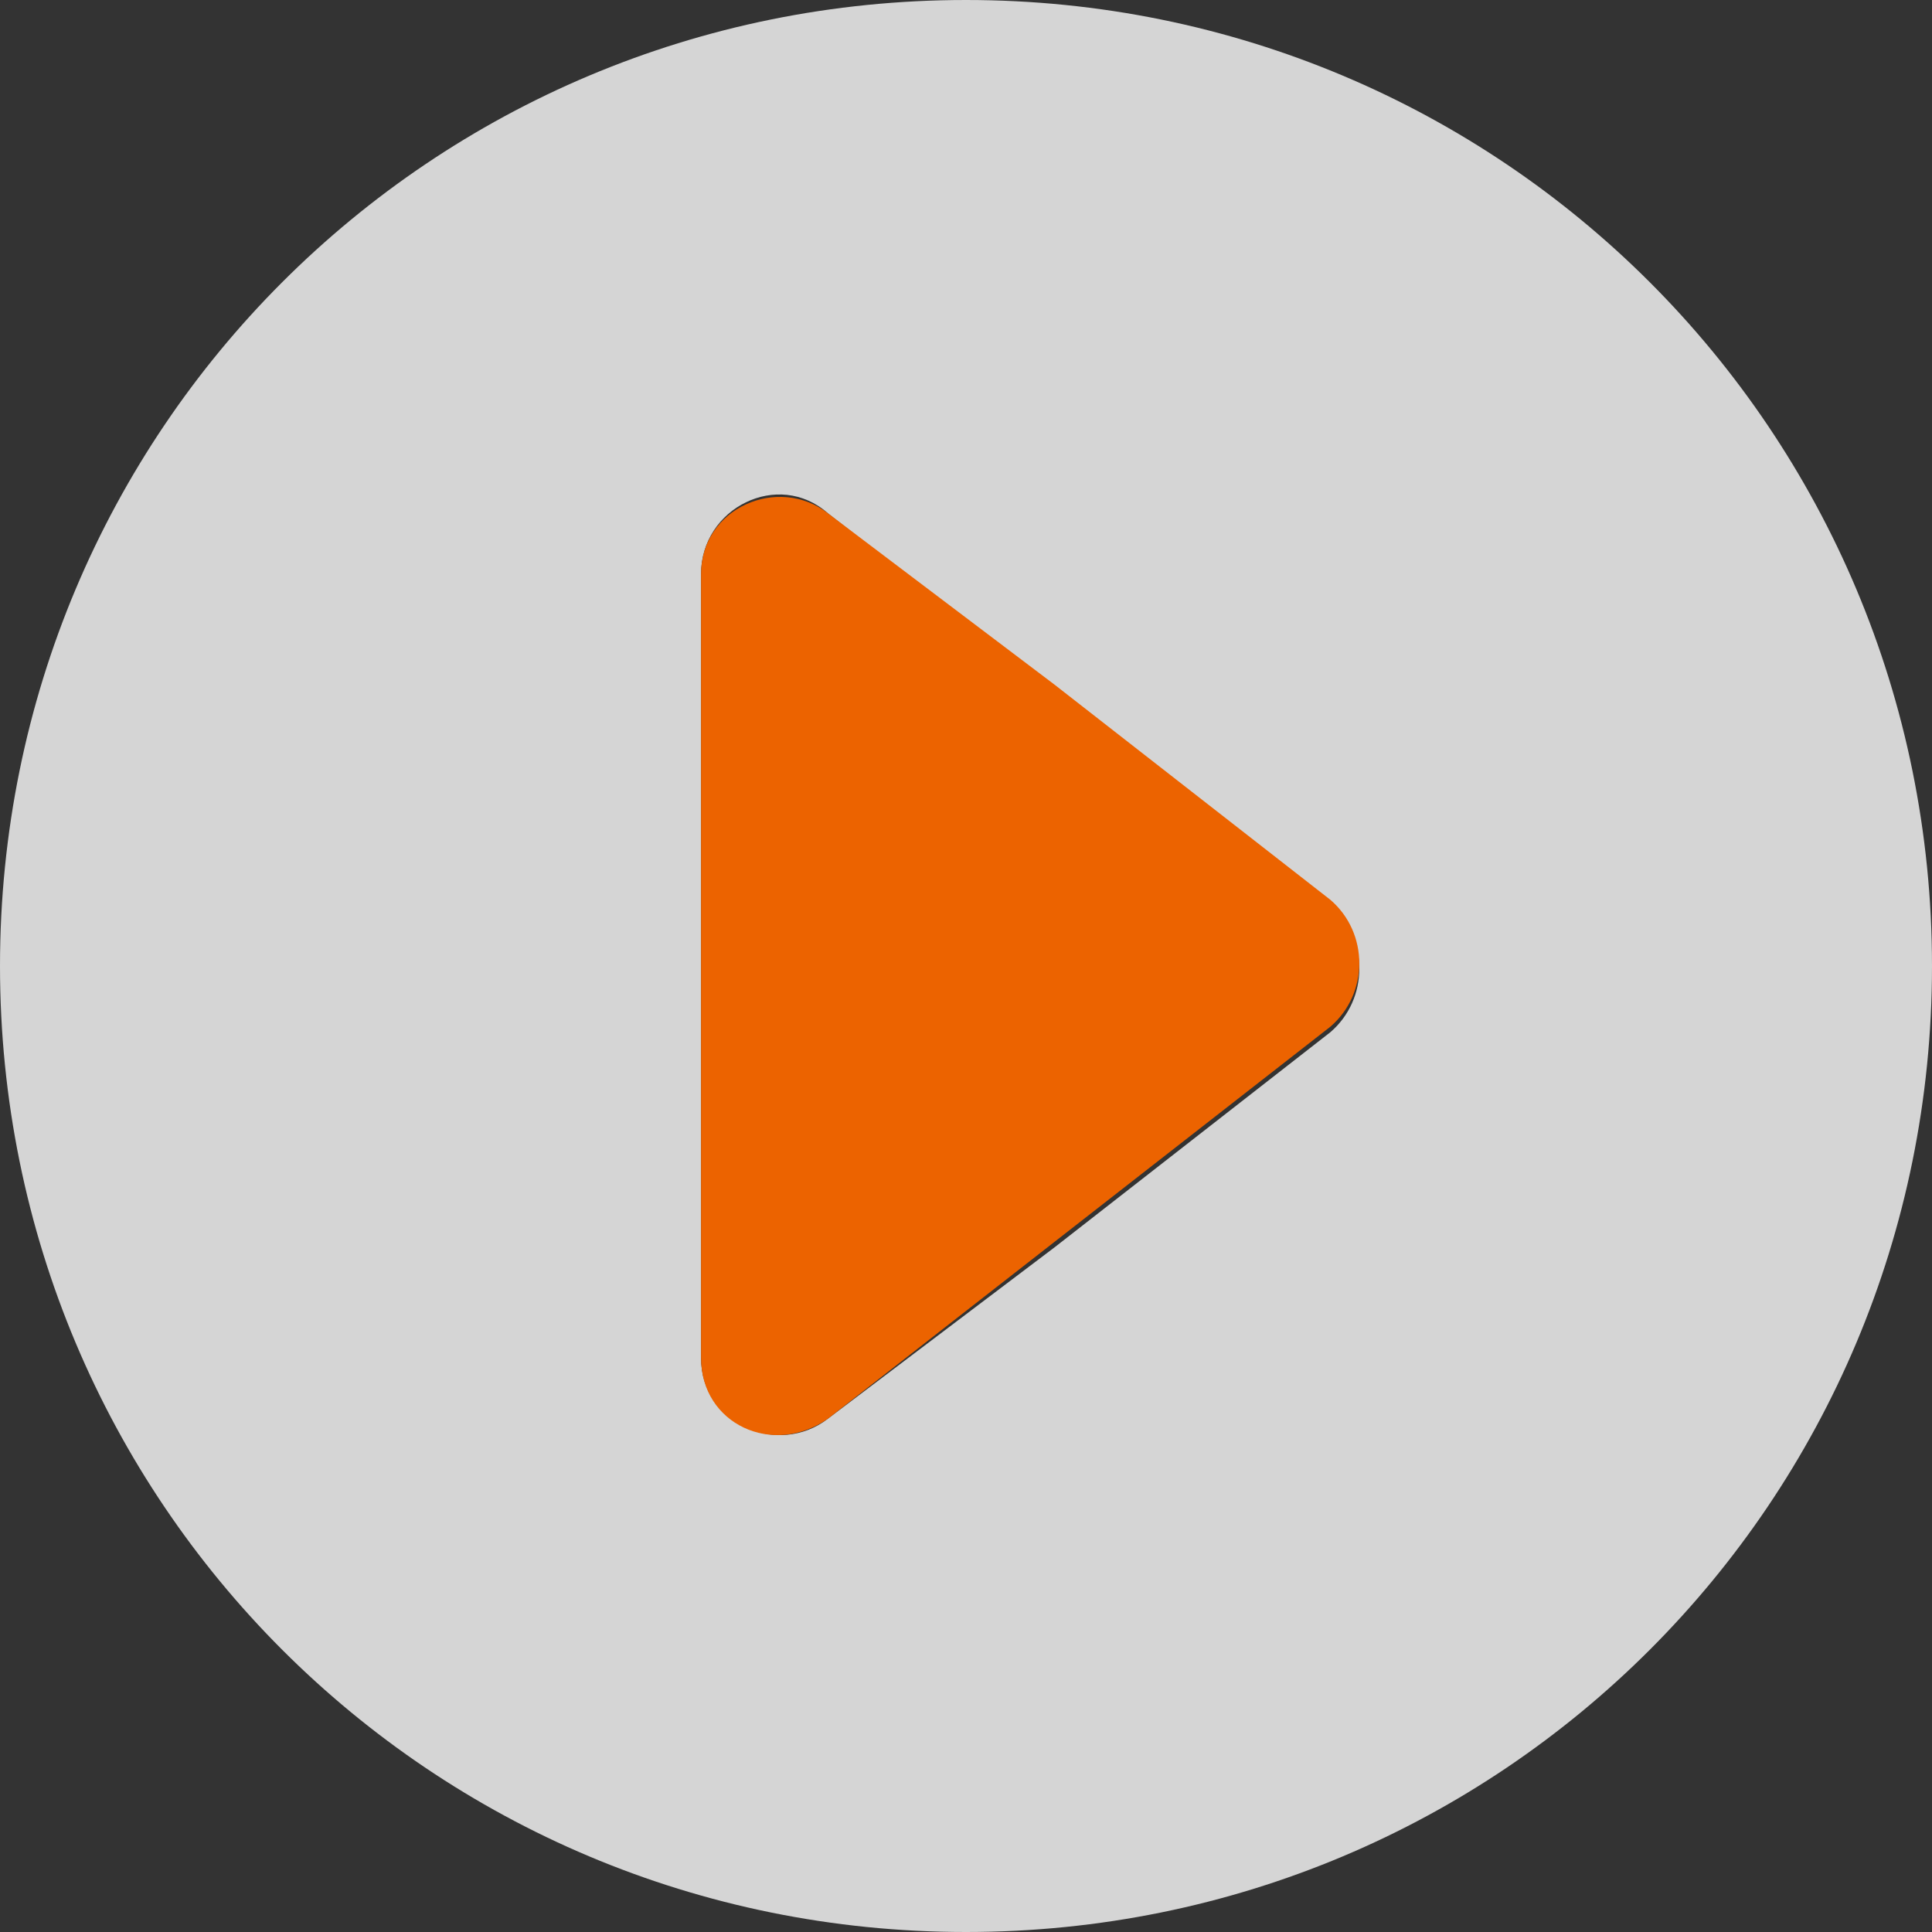
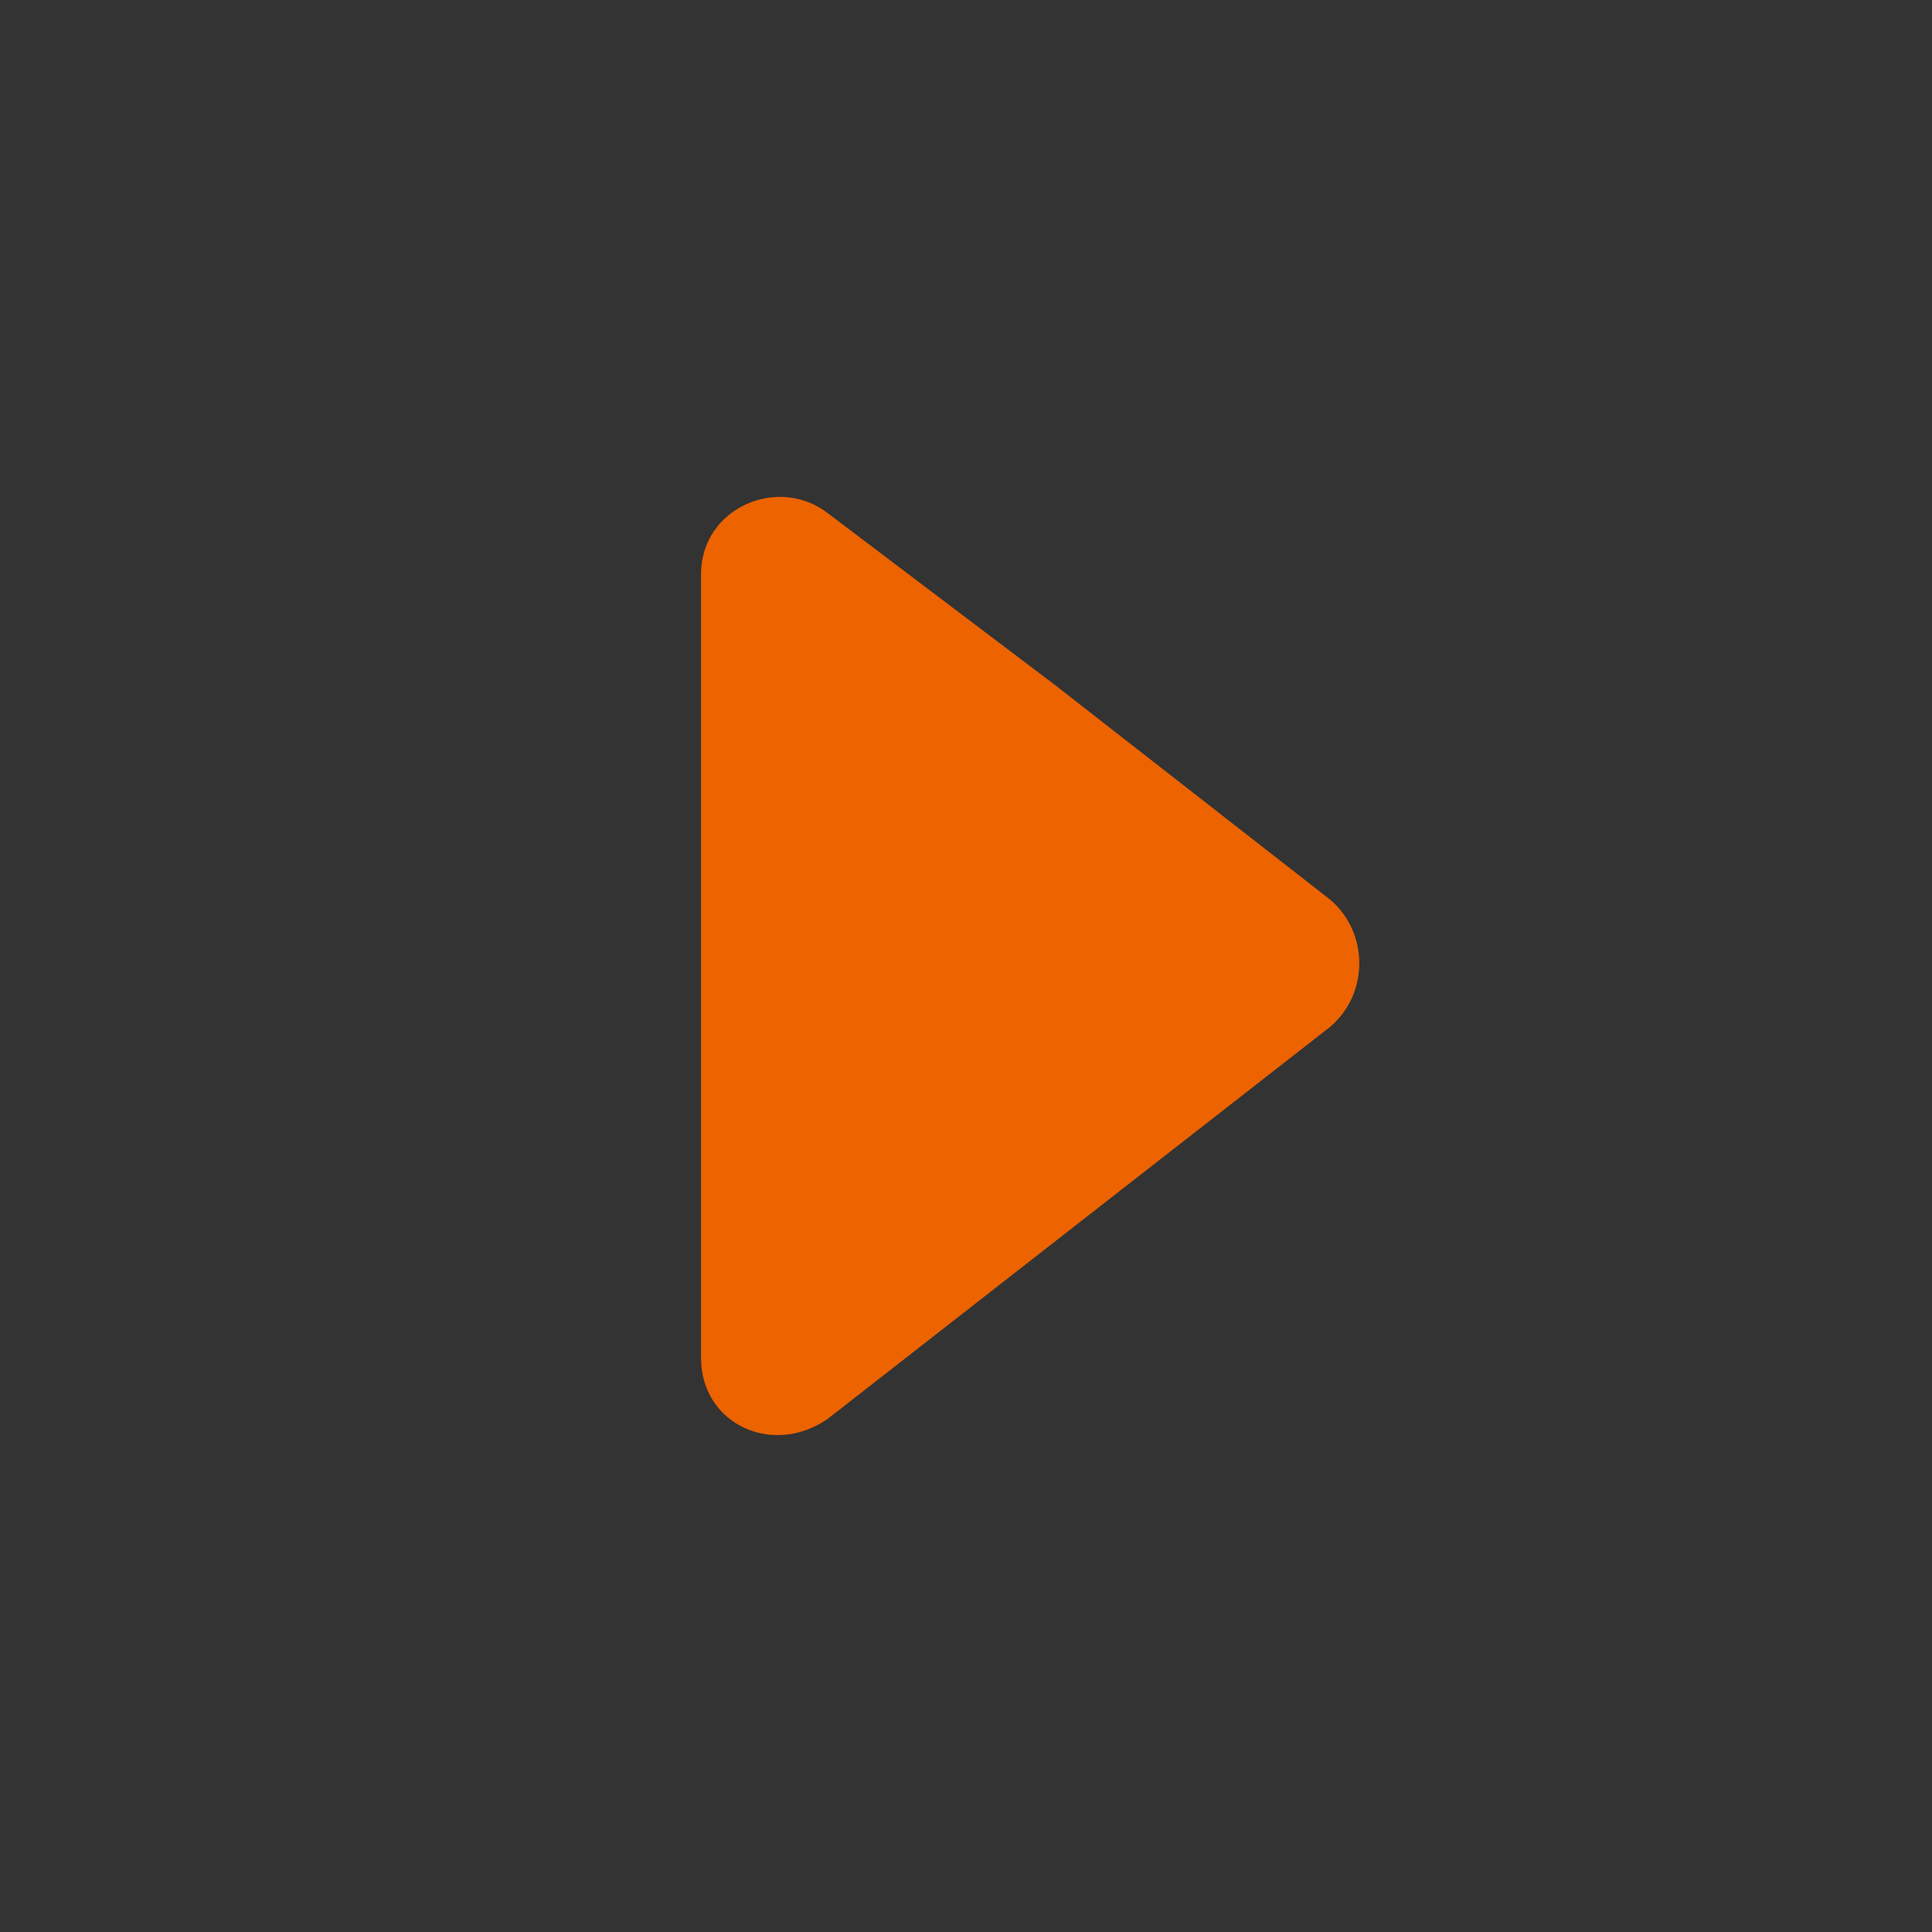
<svg xmlns="http://www.w3.org/2000/svg" version="1.1" x="0px" y="0px" viewBox="0 0 35 35" style="enable-background:new 0 0 35 35;" xml:space="preserve">
  <rect x="0" y="0" width="35" height="35" fill="#333333" stroke="none" />
  <style type="text/css">
	.st0{fill:#002E81;}
	.st1{fill:none;stroke:#002E81;stroke-width:8.292;stroke-linecap:round;stroke-linejoin:round;stroke-miterlimit:10;}
	.st2{fill:#FFFFFF;}
	.st3{fill:#FFD700;stroke:#FFD700;stroke-width:23.298;stroke-miterlimit:10;}
	.st4{fill:#0057A9;}
	.st5{opacity:0.2;clip-path:url(#SVGID_00000000939301468869188610000008713473243943886243_);}
	.st6{fill:#73A9D8;stroke:#73A9D8;stroke-width:8.321;stroke-linecap:round;stroke-linejoin:round;stroke-miterlimit:10;}
	.st7{fill:#FFD700;}
	.st8{opacity:0.2;}
	.st9{clip-path:url(#SVGID_00000082336059716703012200000012100284943339113904_);}
	.st10{fill:#0057AA;}
	.st11{fill:#5FBCEB;}
	.st12{fill:none;stroke:#E72410;stroke-width:17.474;stroke-linecap:round;stroke-linejoin:round;stroke-miterlimit:10;}
	.st13{fill:none;stroke:#FFFFFF;stroke-width:11.649;stroke-linecap:round;stroke-linejoin:round;stroke-miterlimit:10;}
	.st14{fill:#E72410;}
	.st15{fill:none;}
	.st16{fill:#0096D9;}
	.st17{fill:#F29100;}
	.st18{fill:#28A838;}
	.st19{fill:#FFF100;}
	.st20{fill:#EC6300;}
	.st21{opacity:0.792;fill:#FFFFFF;enable-background:new    ;}
</style>
  <g id="レイヤー_2">
</g>
  <g id="レイヤー_1">
    <g>
-       <path class="st21" d="M17.5,35C27.2,35,35,27.2,35,17.5S27.2,0,17.5,0C7.8,0,0,7.8,0,17.5S7.8,35,17.5,35z M12.7,17.5v-7.1    c0-1.2,1.4-1.9,2.3-1.1l4.1,3.2l5,3.9c0.7,0.6,0.7,1.7,0,2.3l-5,3.9L15,25.7c-0.9,0.7-2.3,0.1-2.3-1.1V17.5z" />
      <path class="st20" d="M15,25.7l4.1-3.2l5-3.9c0.7-0.6,0.7-1.7,0-2.3l-5-3.9L15,9.3c-0.9-0.7-2.3-0.1-2.3,1.1v7.1v7.1    C12.7,25.8,14,26.4,15,25.7z" />
    </g>
  </g>
</svg>